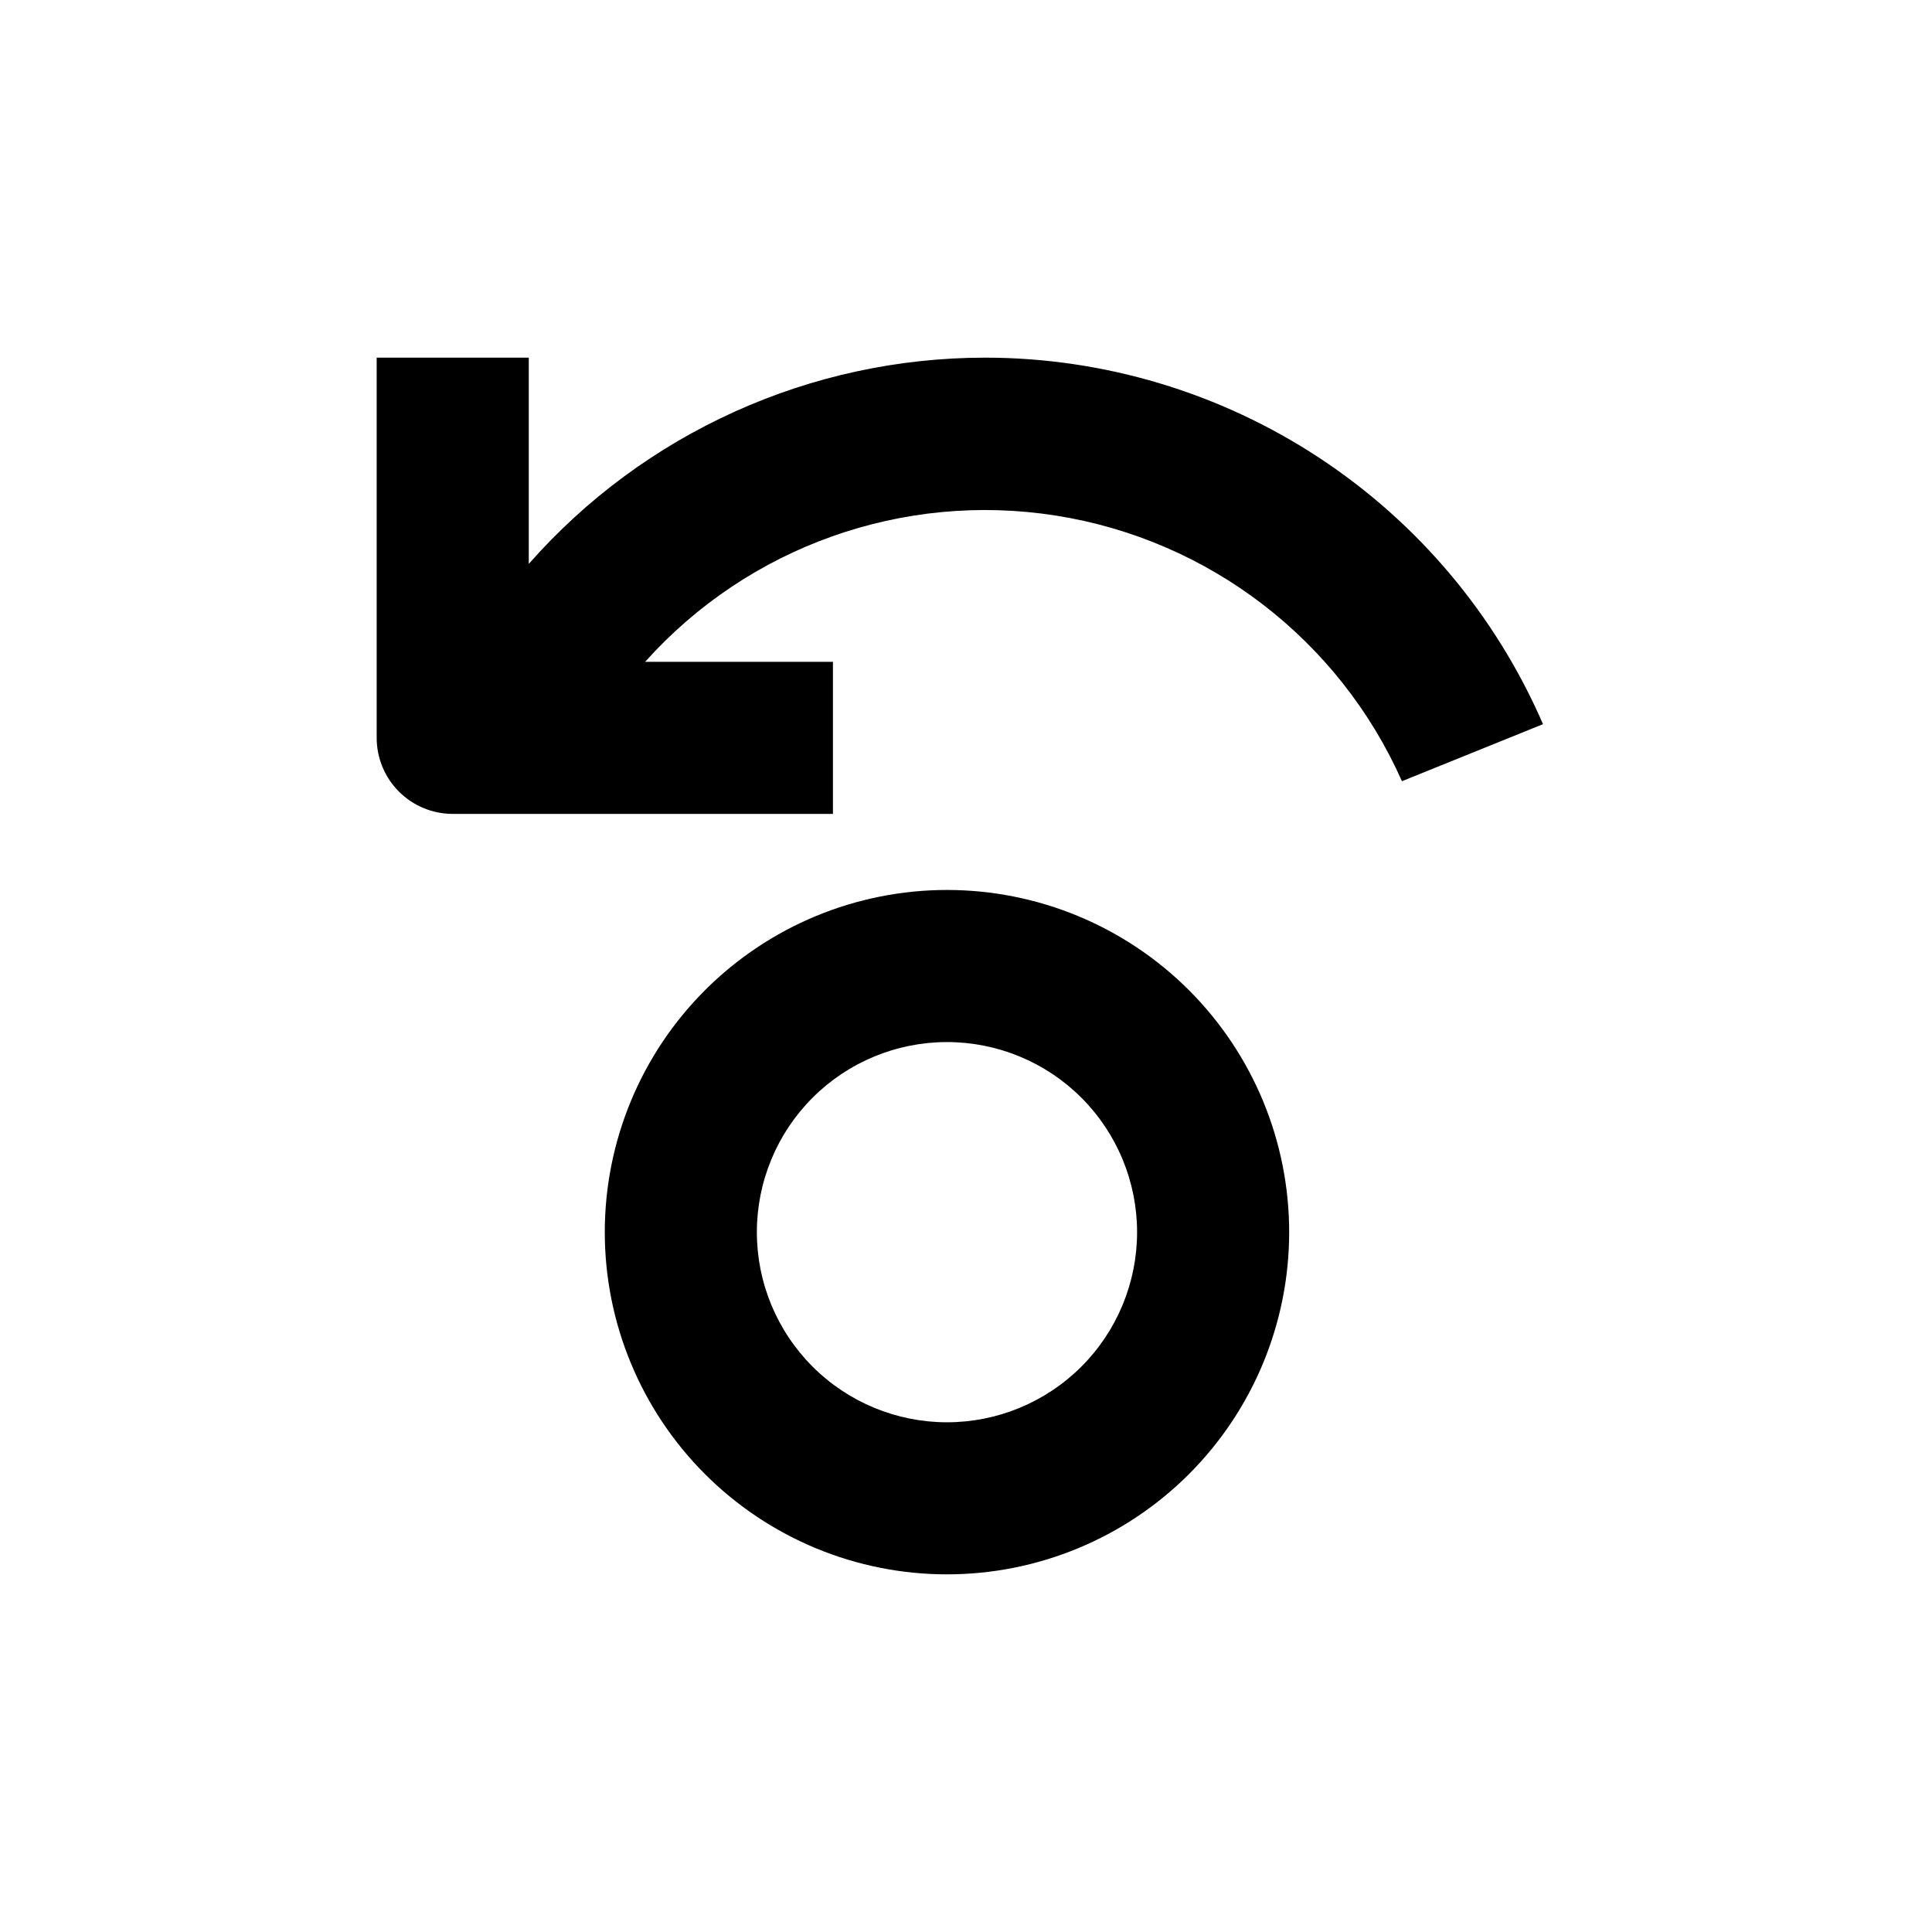
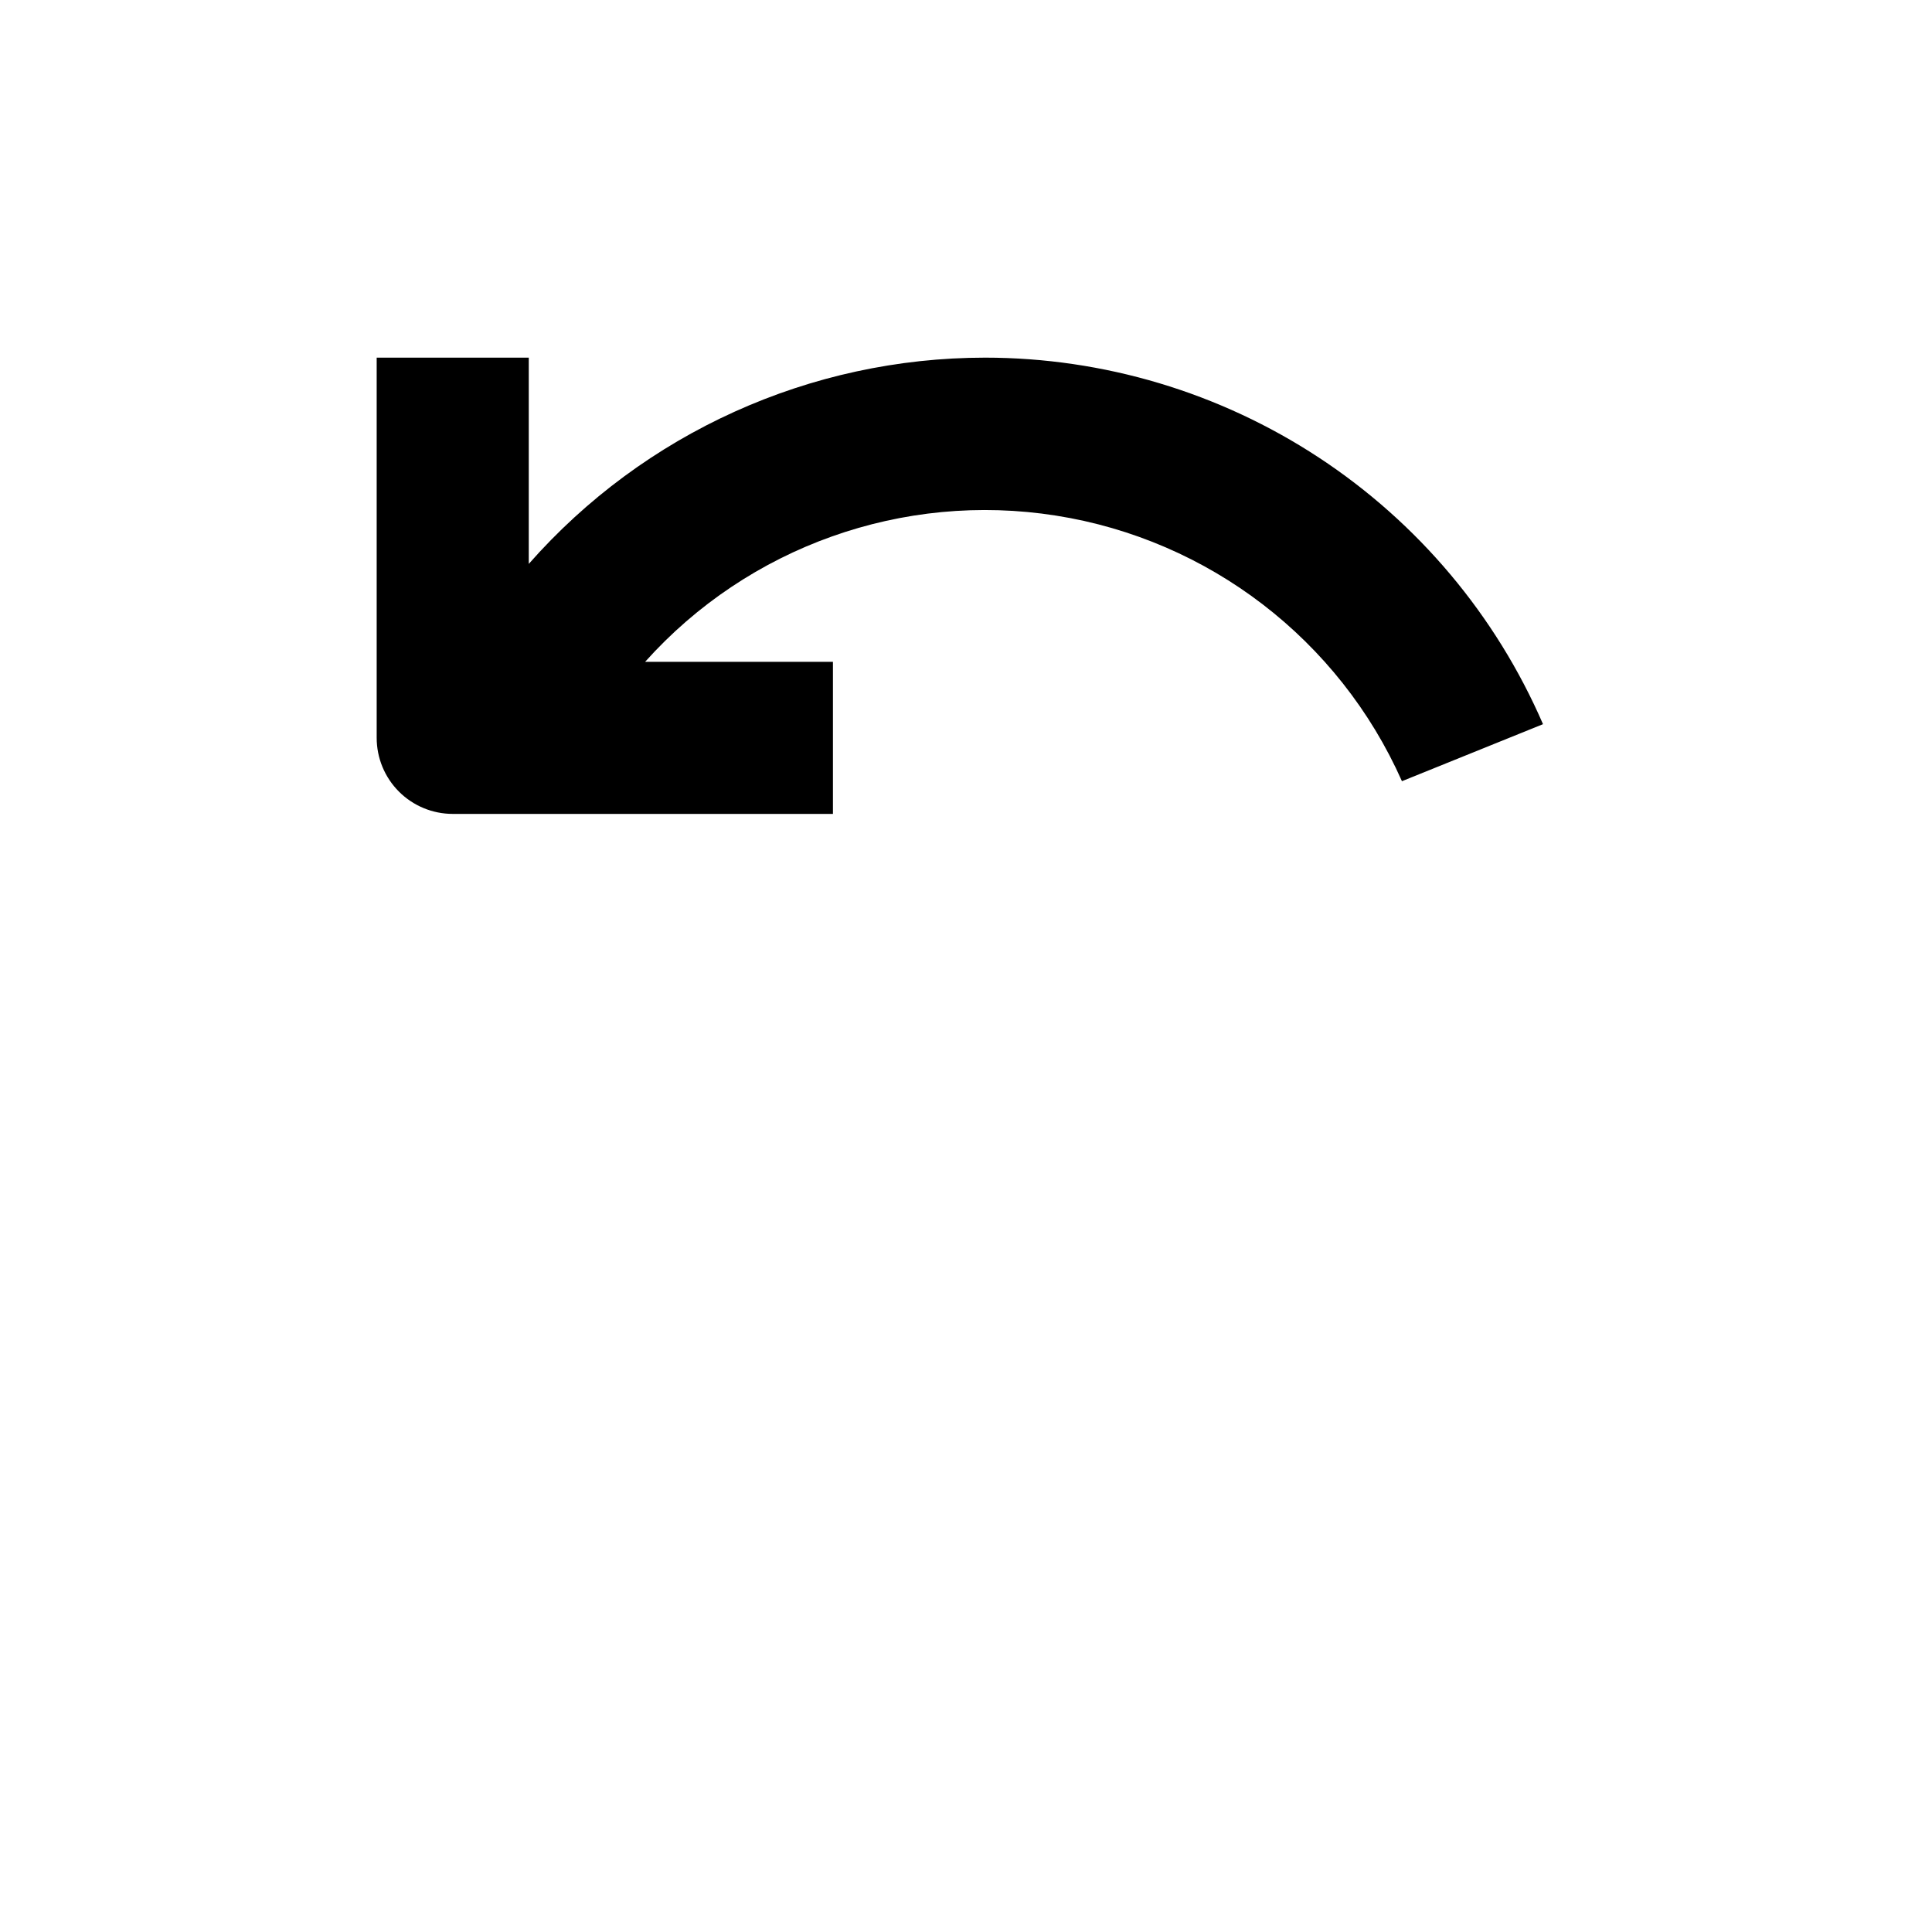
<svg xmlns="http://www.w3.org/2000/svg" fill="#000000" width="800px" height="800px" version="1.1" viewBox="144 144 512 512">
  <g>
-     <path d="m394.96 379.85c-24.051 0-47.117 9.555-64.125 26.559-17.008 17.008-26.562 40.074-26.562 64.125s9.555 47.117 26.562 64.125c17.008 17.008 40.074 26.562 64.125 26.562 24.051 0 47.117-9.555 64.125-26.562 17.004-17.008 26.559-40.074 26.559-64.125s-9.555-47.117-26.559-64.125c-17.008-17.004-40.074-26.559-64.125-26.559zm0 141.07c-13.363 0-26.176-5.309-35.625-14.758-9.449-9.449-14.758-22.262-14.758-35.625 0-13.359 5.309-26.176 14.758-35.625 9.449-9.449 22.262-14.754 35.625-14.754 13.363 0 26.176 5.305 35.625 14.754 9.449 9.449 14.754 22.266 14.754 35.625 0 13.363-5.305 26.176-14.754 35.625-9.449 9.449-22.262 14.758-35.625 14.758z" />
    <path d="m405.04 238.78c-46.281 0.02-90.324 19.93-120.91 54.66v-54.66h-40.305v100.76c0 5.344 2.125 10.469 5.902 14.25 3.781 3.777 8.906 5.902 14.25 5.902h100.76v-40.305h-49.773c27.375-30.551 68.371-45.137 108.89-38.746 40.52 6.391 75.031 32.891 91.676 70.383l37.383-15.113c-12.496-28.844-33.148-53.406-59.422-70.664-26.27-17.258-57.016-26.457-88.449-26.469z" />
  </g>
</svg>